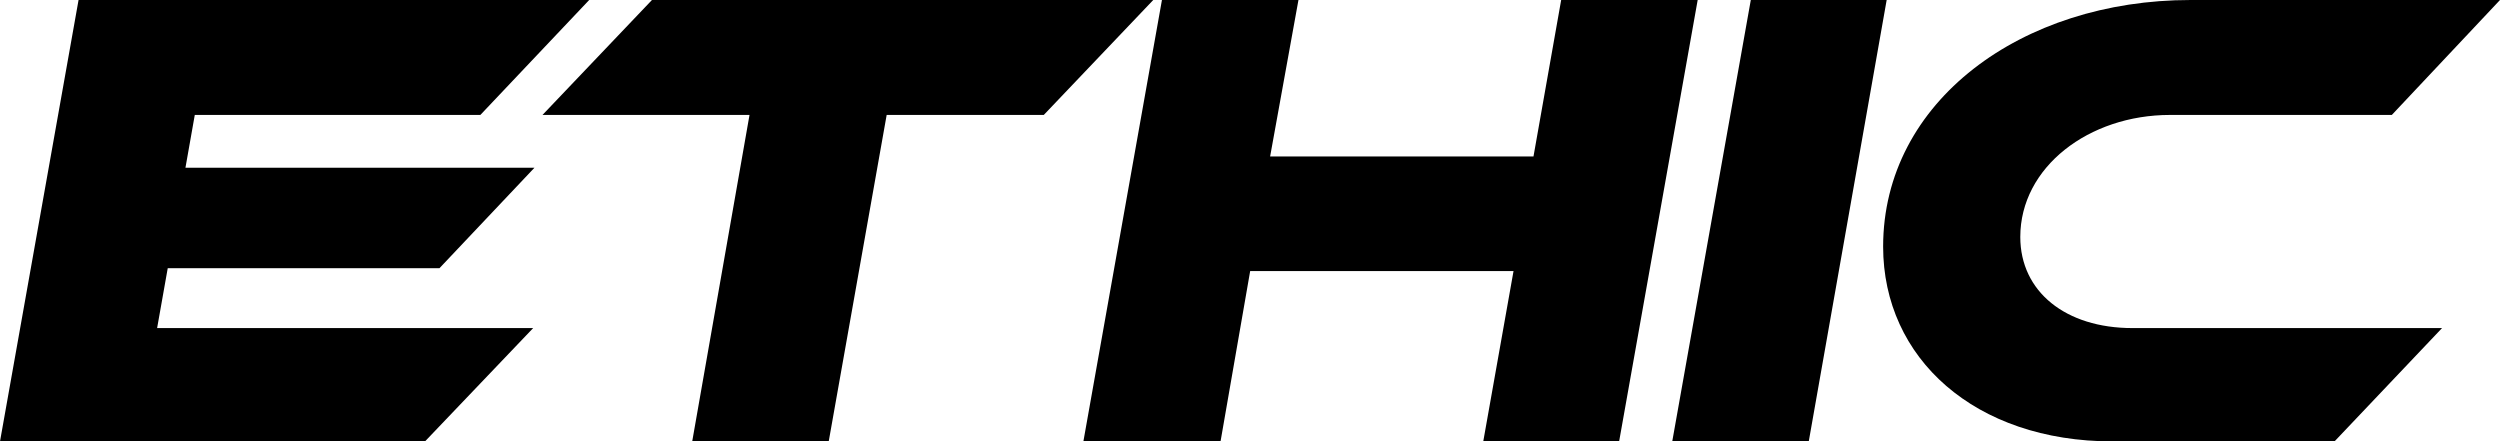
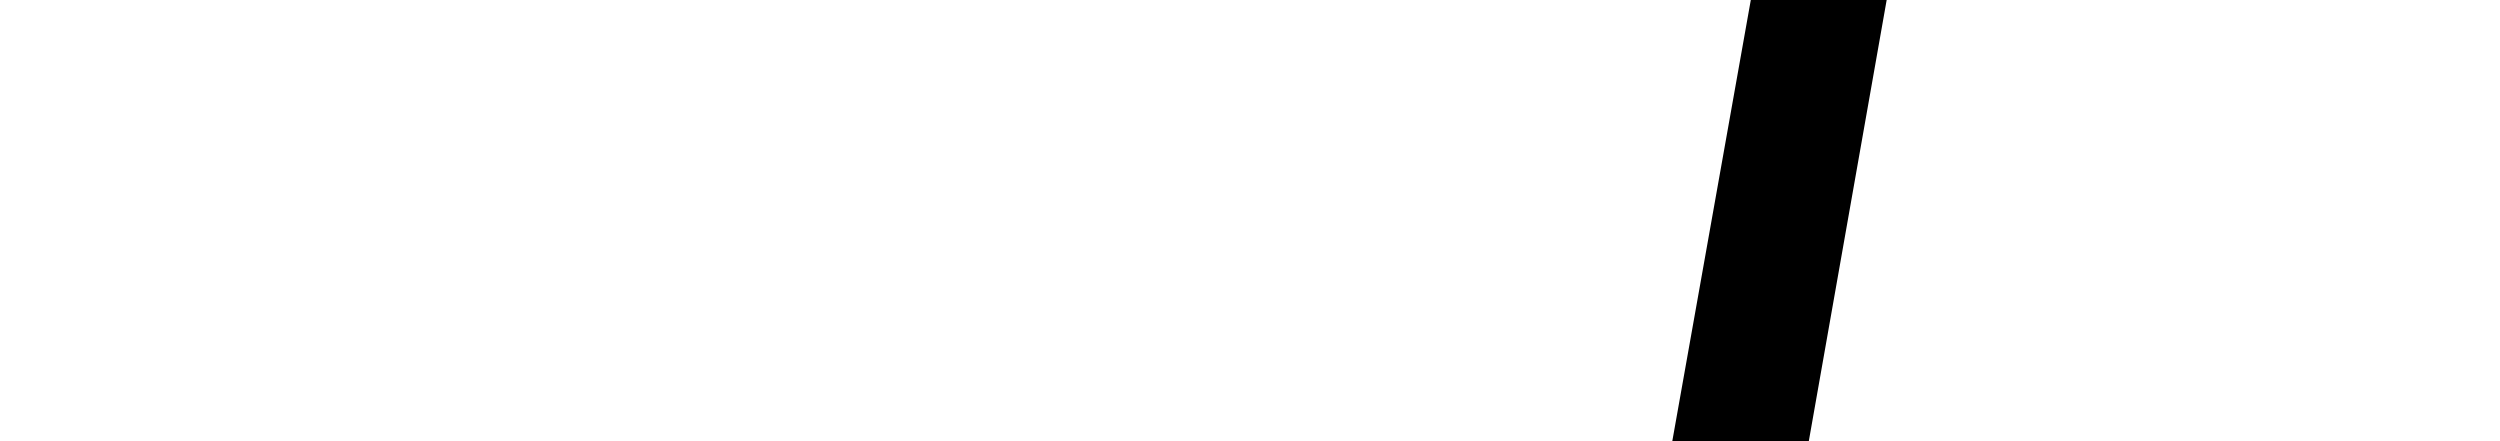
<svg xmlns="http://www.w3.org/2000/svg" xmlns:ns1="http://sodipodi.sourceforge.net/DTD/sodipodi-0.dtd" xmlns:ns2="http://www.inkscape.org/namespaces/inkscape" version="1.1" id="Layer_1" x="0px" y="0px" viewBox="0 0 776.5 137.1" xml:space="preserve" ns1:docname="Ethic Logo.svg" width="776.5" height="137.1" ns2:version="1.1 (c68e22c387, 2021-05-23)">
  <defs id="defs17" />
  <ns1:namedview id="namedview15" pagecolor="#ffffff" bordercolor="#666666" borderopacity="1.0" ns2:pageshadow="2" ns2:pageopacity="0.0" ns2:pagecheckerboard="0" showgrid="false" ns2:zoom="1.2566813" ns2:cx="389.51802" ns2:cy="267.76877" ns2:window-width="2560" ns2:window-height="1377" ns2:window-x="2552" ns2:window-y="-8" ns2:window-maximized="1" ns2:current-layer="Layer_1" />
  <g id="g12" transform="translate(-31.2,-30.5)">
-     <path d="m 196.8,132.4 -33.6,35.2 H 31.2 L 55.6,30.5 H 214.2 L 180.4,66.2 H 91.7 l -2.9,16.4 h 108.4 l -29.5,31.2 H 83.3 L 80,132.4 Z" id="path2" />
-     <path d="m 389.4,30.5 -34,35.7 h -48.8 l -18,101.4 H 246.2 L 264,66.2 h -64.3 l 34,-35.7 z" id="path4" />
-     <path d="m 534.1,167.6 h -42.2 l 9.4,-52.9 h -81.8 l -9.2,52.9 H 367.7 L 392.1,30.5 h 42.4 l -8.8,48.6 h 81.8 l 8.6,-48.6 h 42.4 z" id="path6" />
    <path d="M 593,167.6 H 550.6 L 575,30.5 h 42.2 z" id="path8" />
-     <path d="m 789.7,132.4 -33.4,35.2 h -68.9 c -42.8,0 -71.3,-25.8 -71.3,-60.5 0,-45.1 43,-76.6 95.5,-76.6 h 96.1 l -33.6,35.7 h -68.9 c -25.2,0 -46.5,16.2 -46.5,37.9 0,17 14.1,28.3 34.8,28.3 z" id="path10" />
  </g>
</svg>